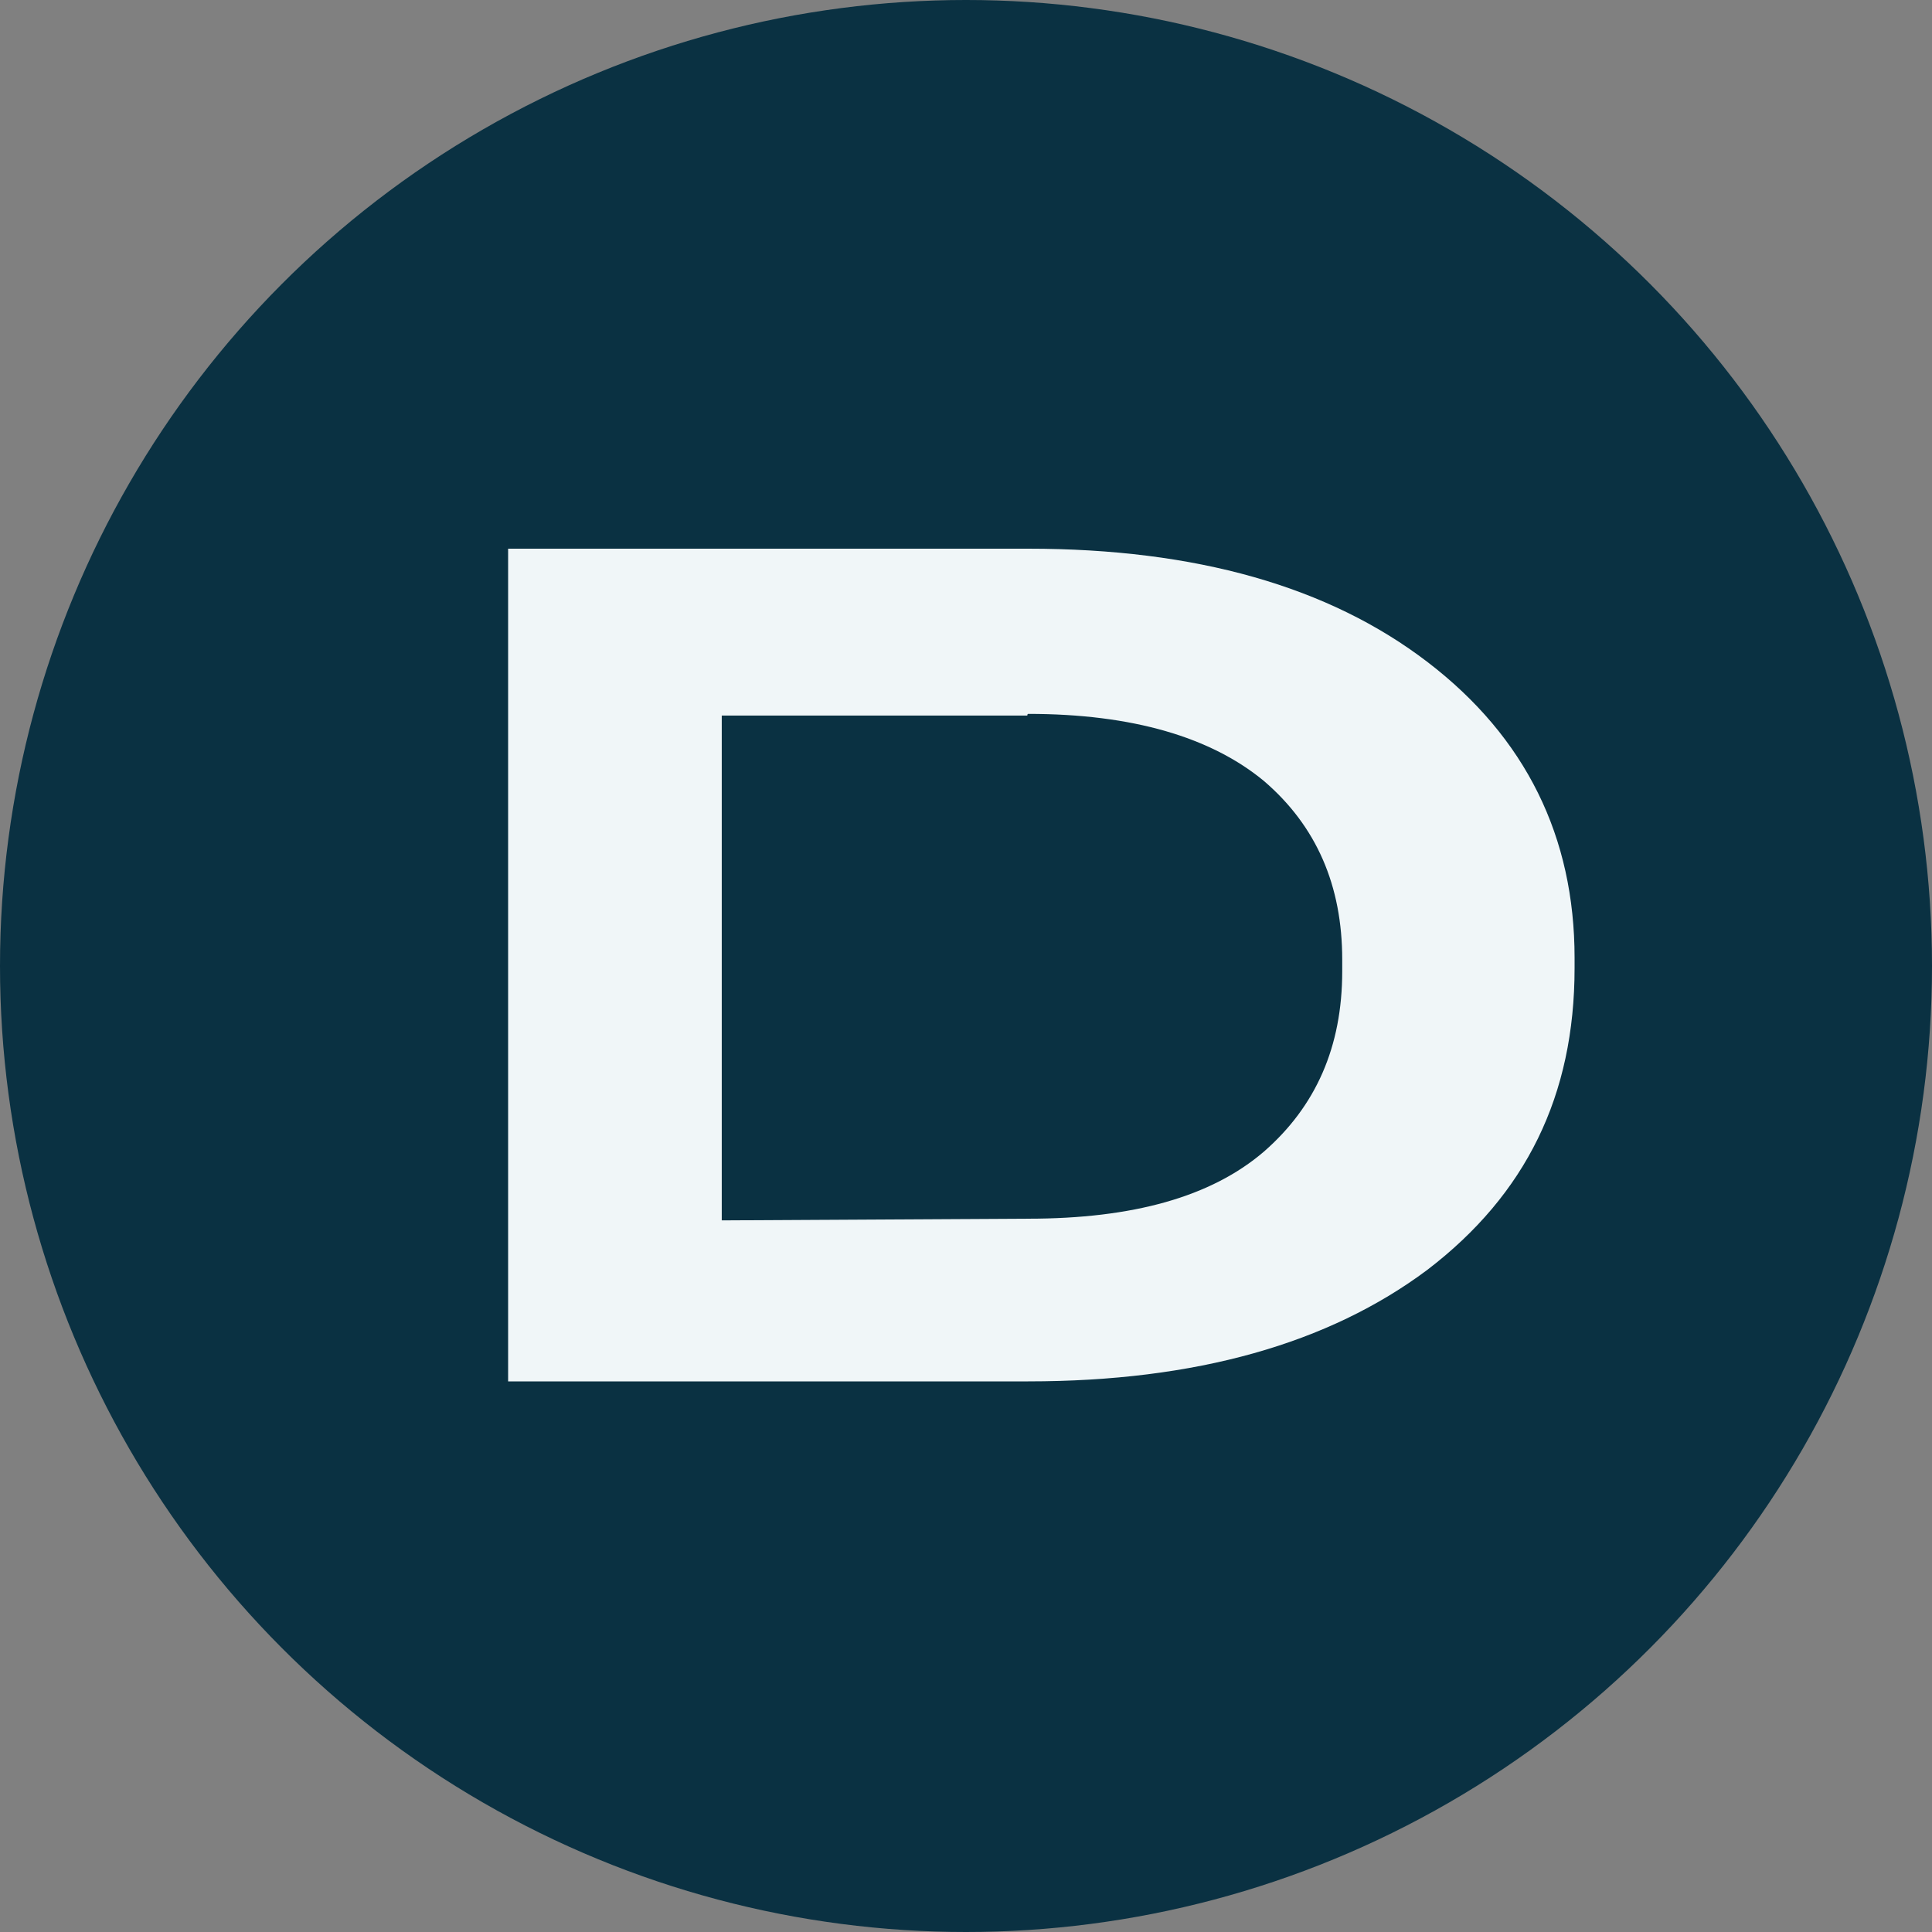
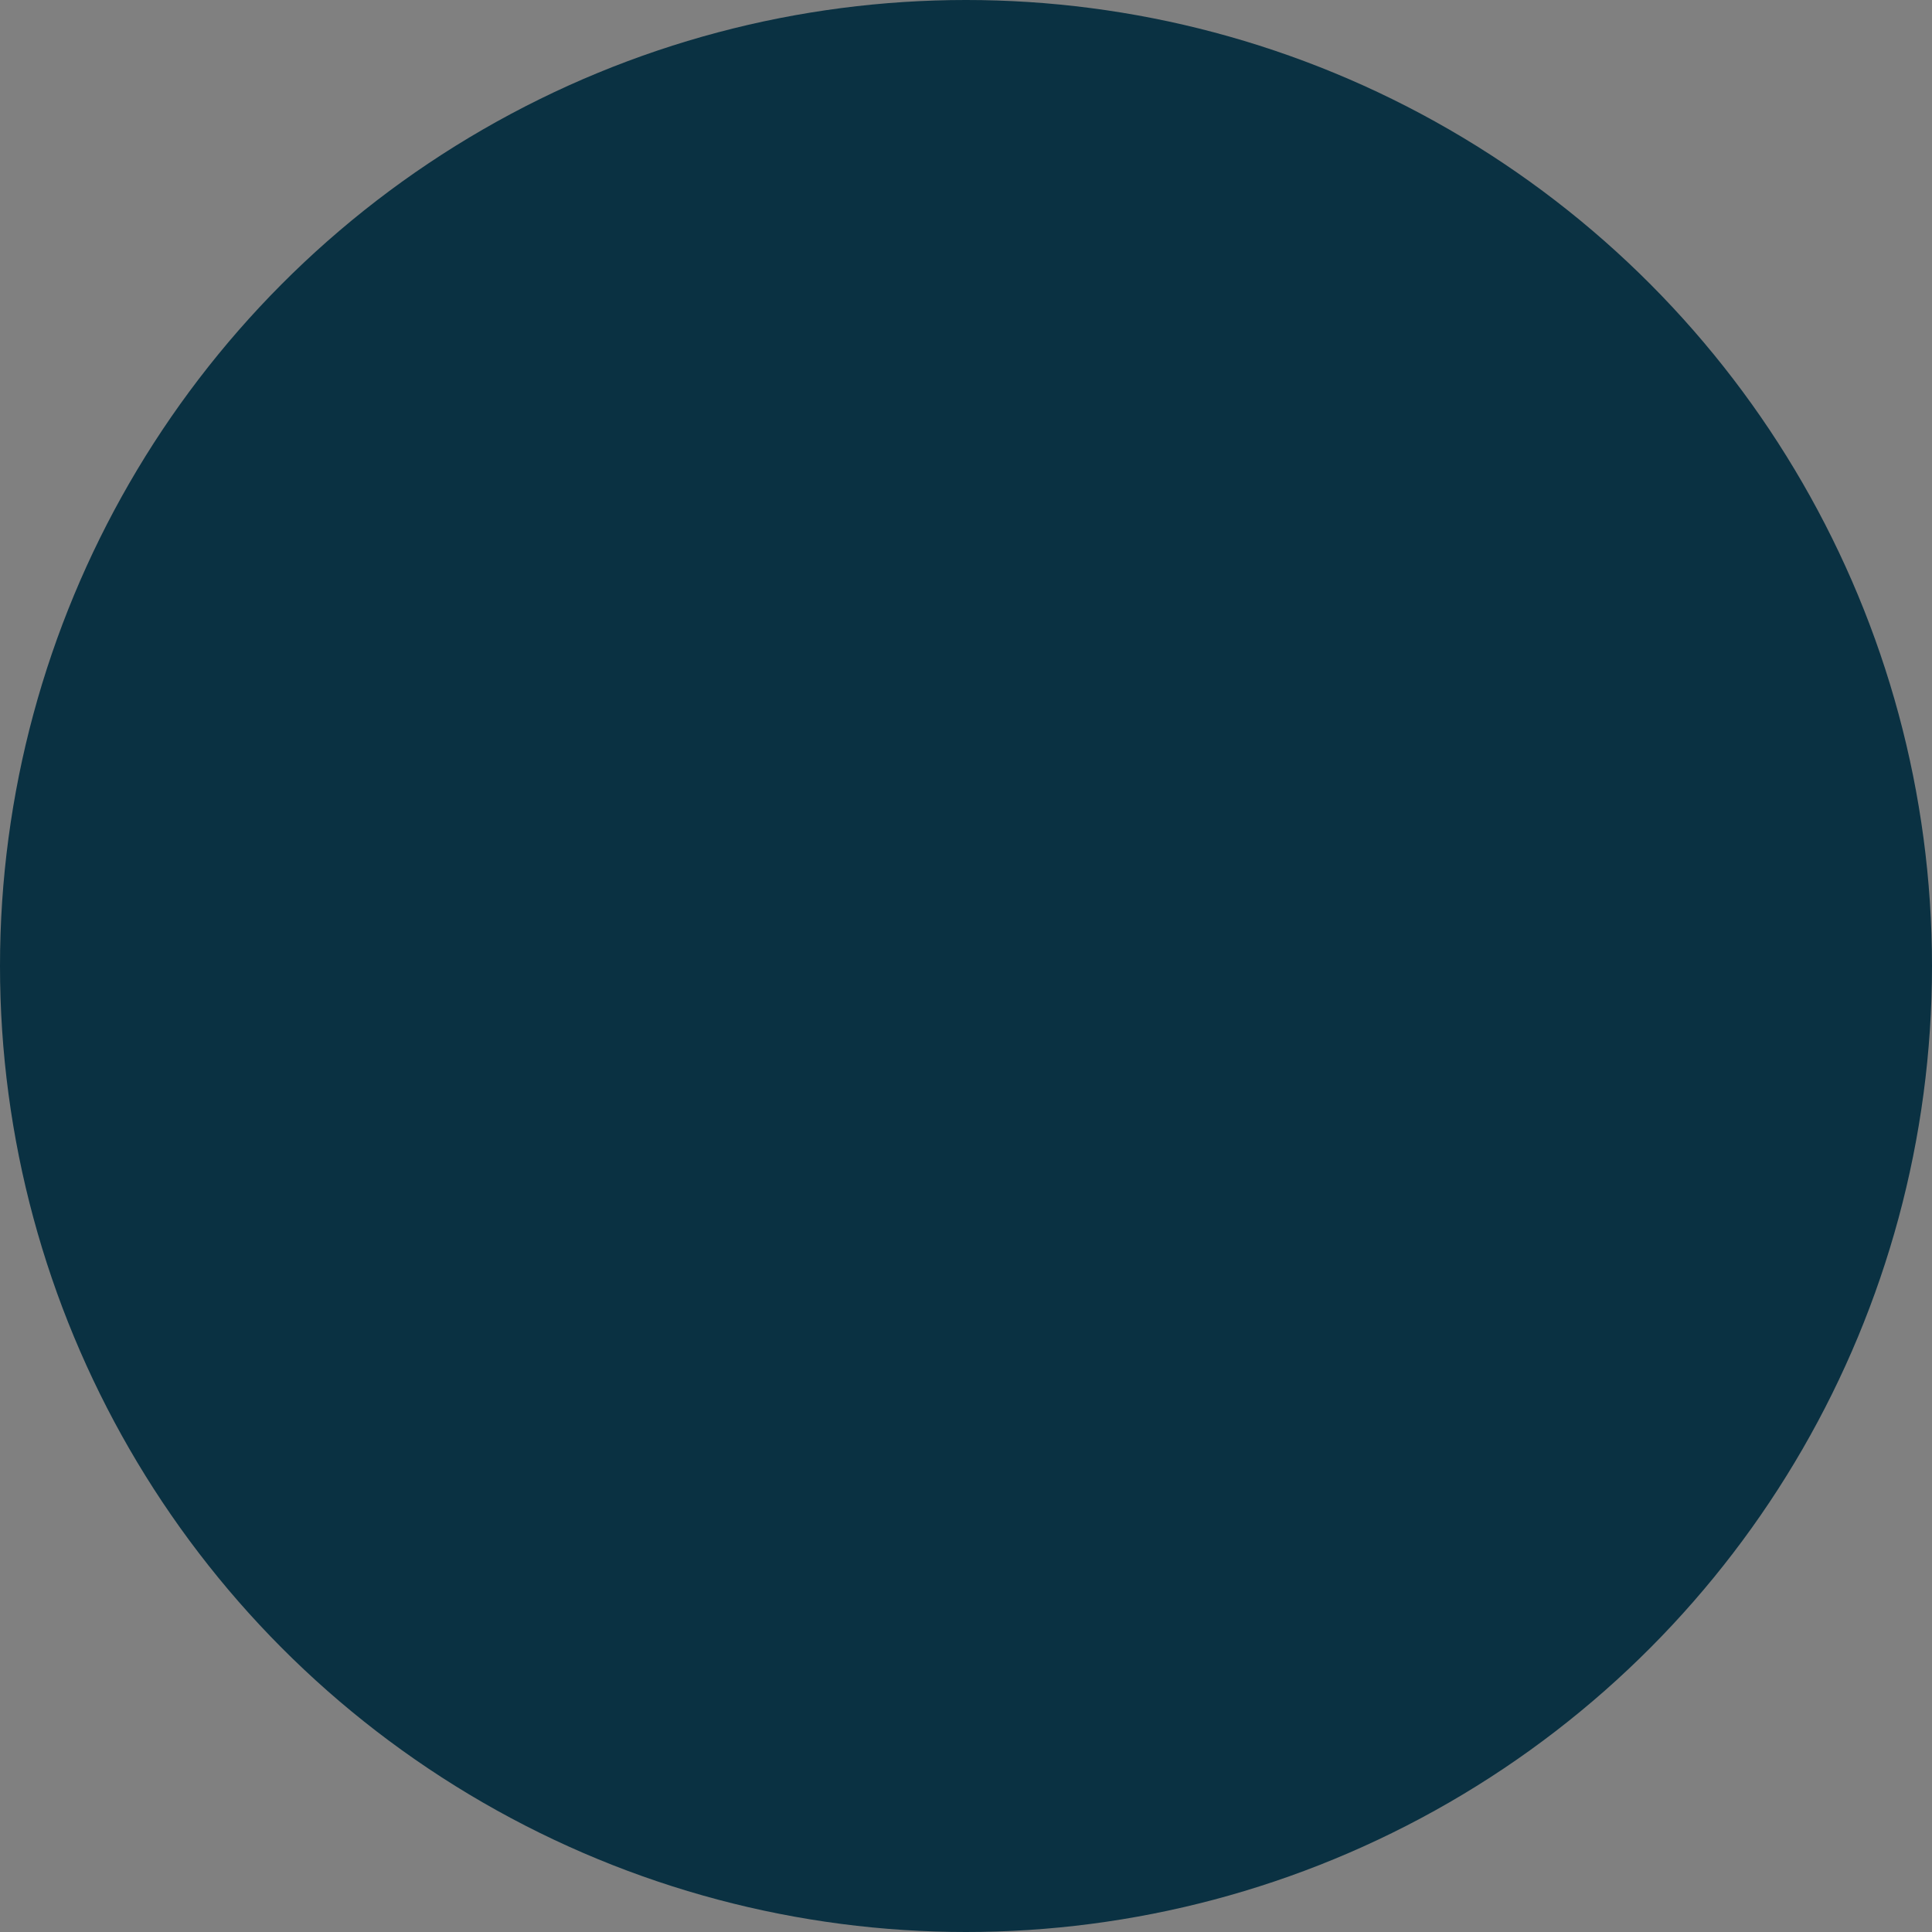
<svg xmlns="http://www.w3.org/2000/svg" width="1000" height="1000" viewBox="0 0 1000 1000" fill="none">
  <rect x="0" y="0" width="1000" height="1000" fill="#808080" stroke="none" />
  <circle cx="500" cy="500" r="500" fill="#0A3142" />
-   <path d="M263 715H531.731C531.731 715 531.731 715 532.172 715C618.959 715 687.683 695.468 738.786 657.273C789.889 618.209 815 566.993 815 501.019V495.811C815 433.309 789.889 381.659 738.786 342.595C687.683 303.532 618.959 284 532.172 284C532.172 284 532.172 284 531.731 284H368.29H263M694.732 502.755C694.732 541.819 681.075 572.635 654.202 596.073C626.888 619.512 586.358 630.797 532.172 630.797C532.172 630.797 532.172 630.797 531.731 630.797L373.576 631.665V370.374H531.731C531.731 370.374 531.731 369.506 532.172 369.506C586.358 369.506 626.888 381.659 654.202 404.229C681.516 427.667 694.732 458.483 694.732 496.679V502.755Z" fill="#F0F6F8" />
</svg>